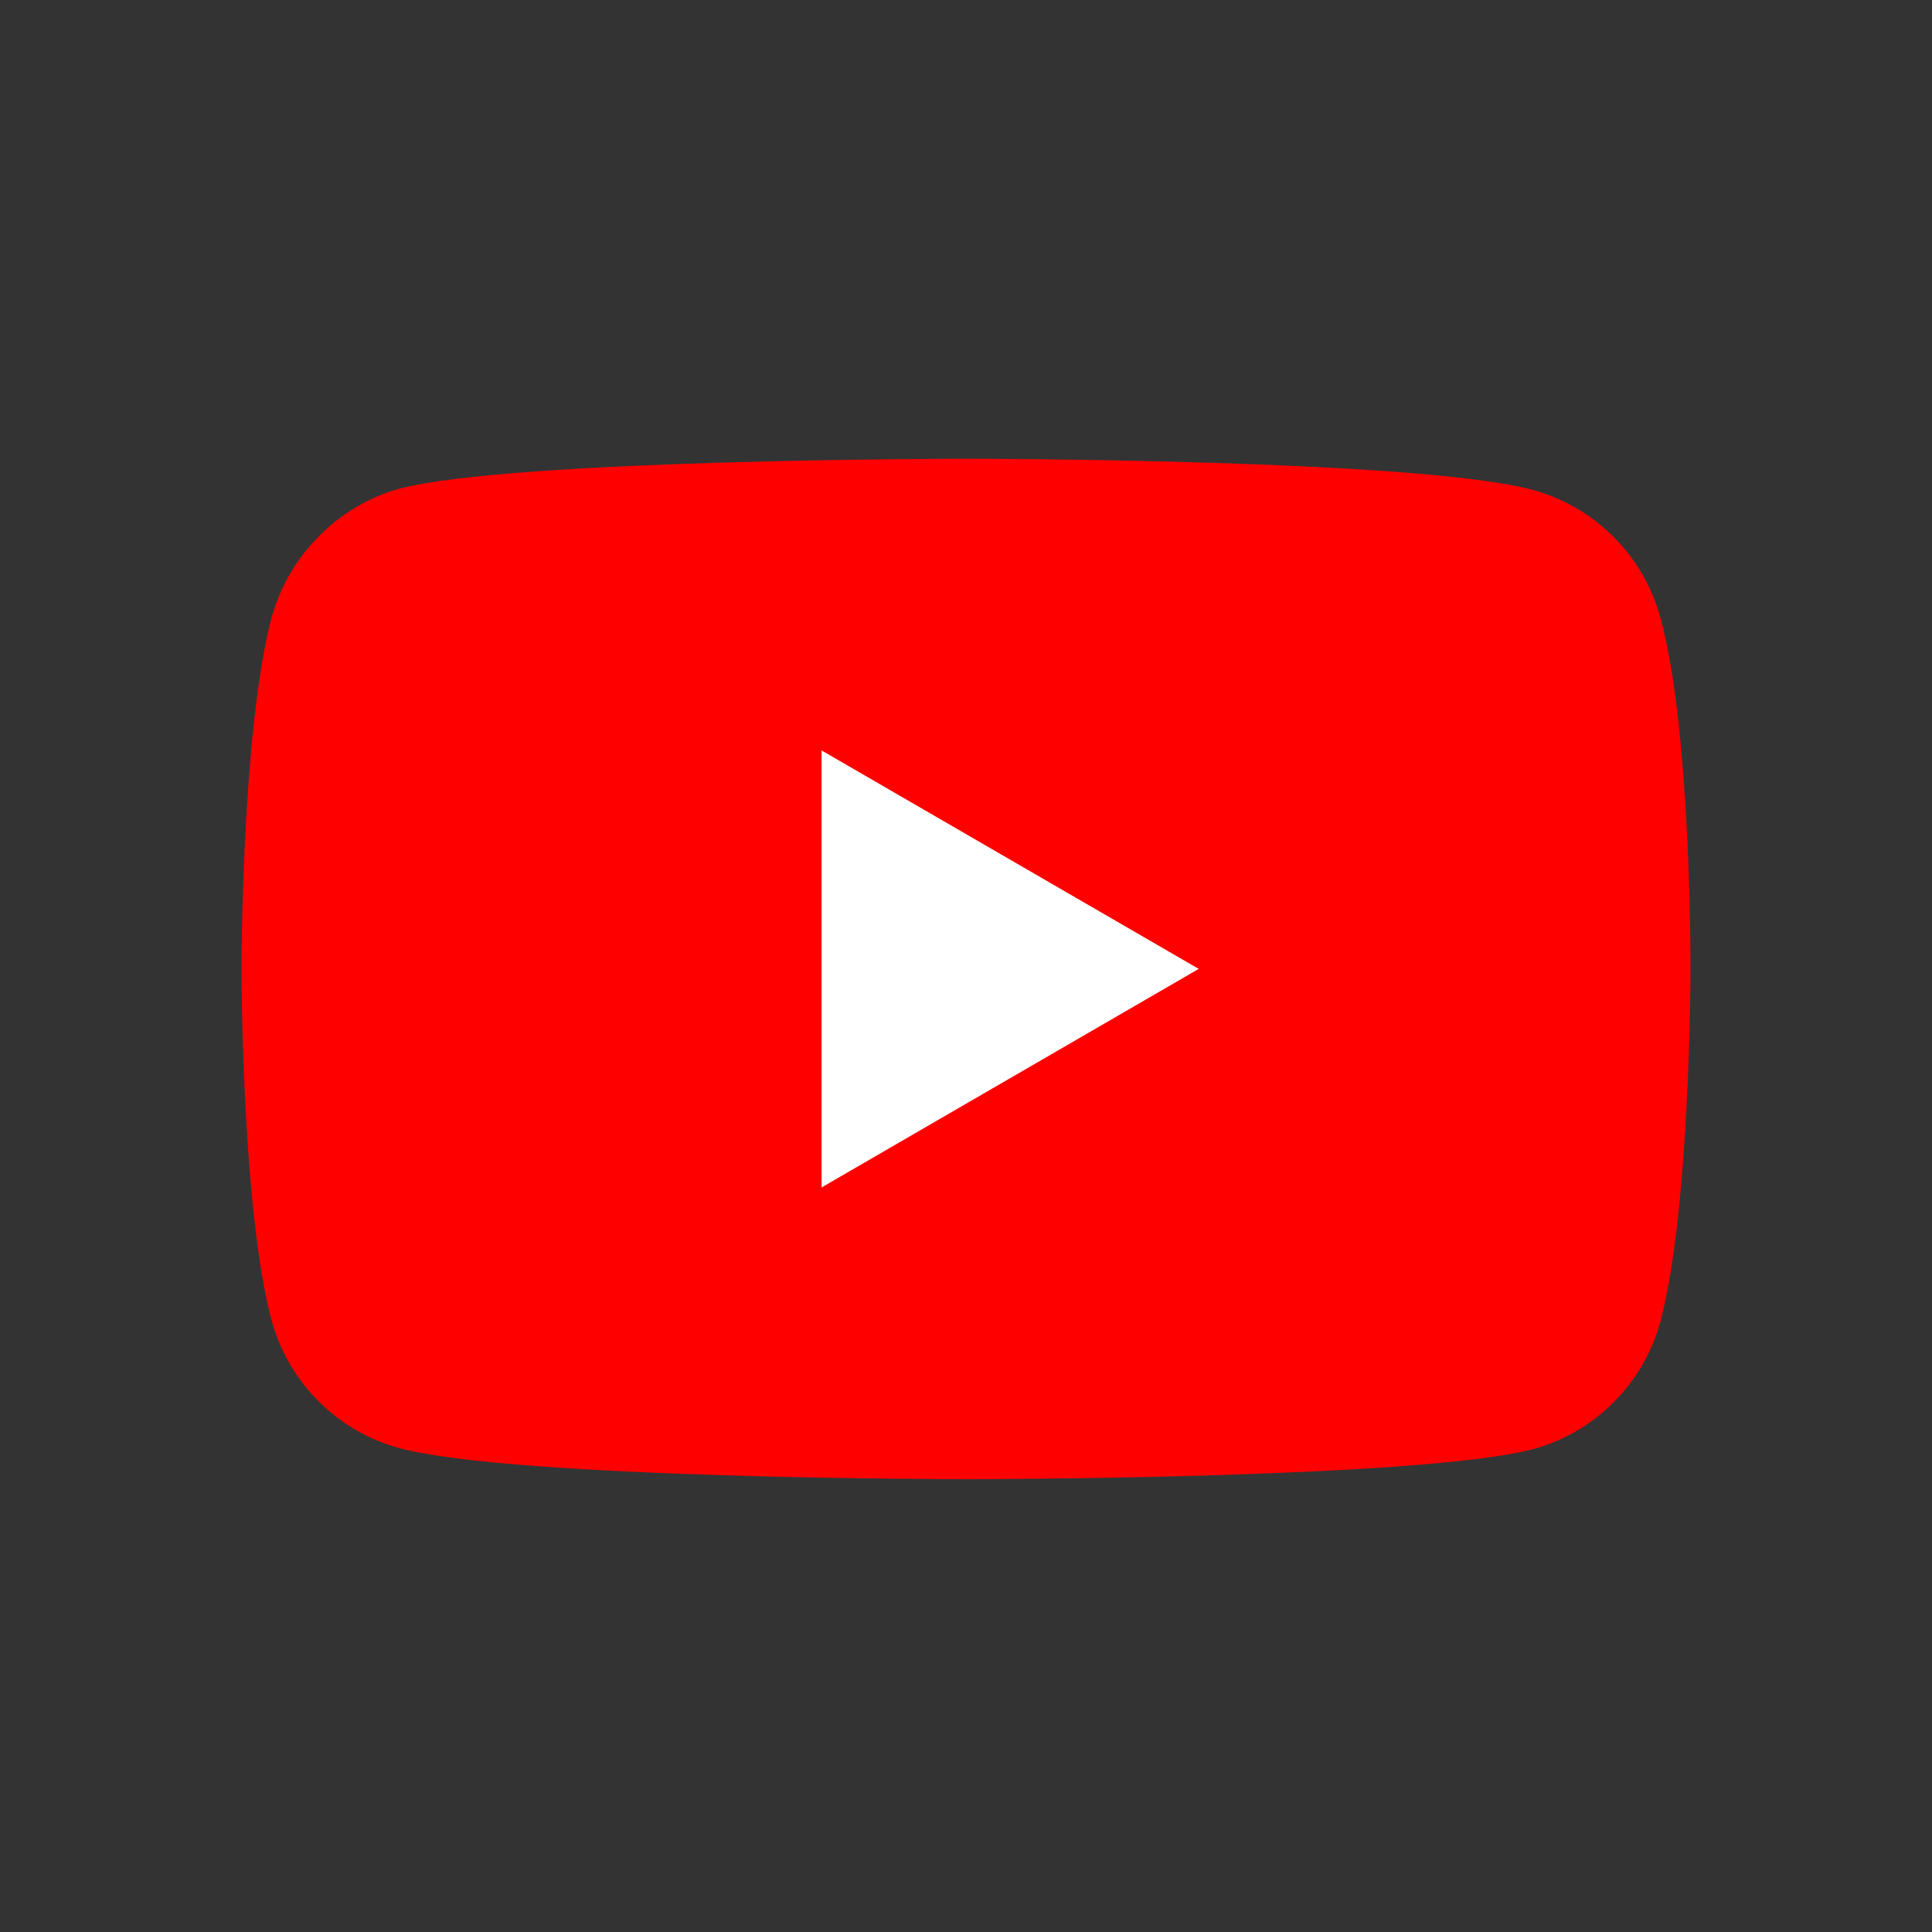
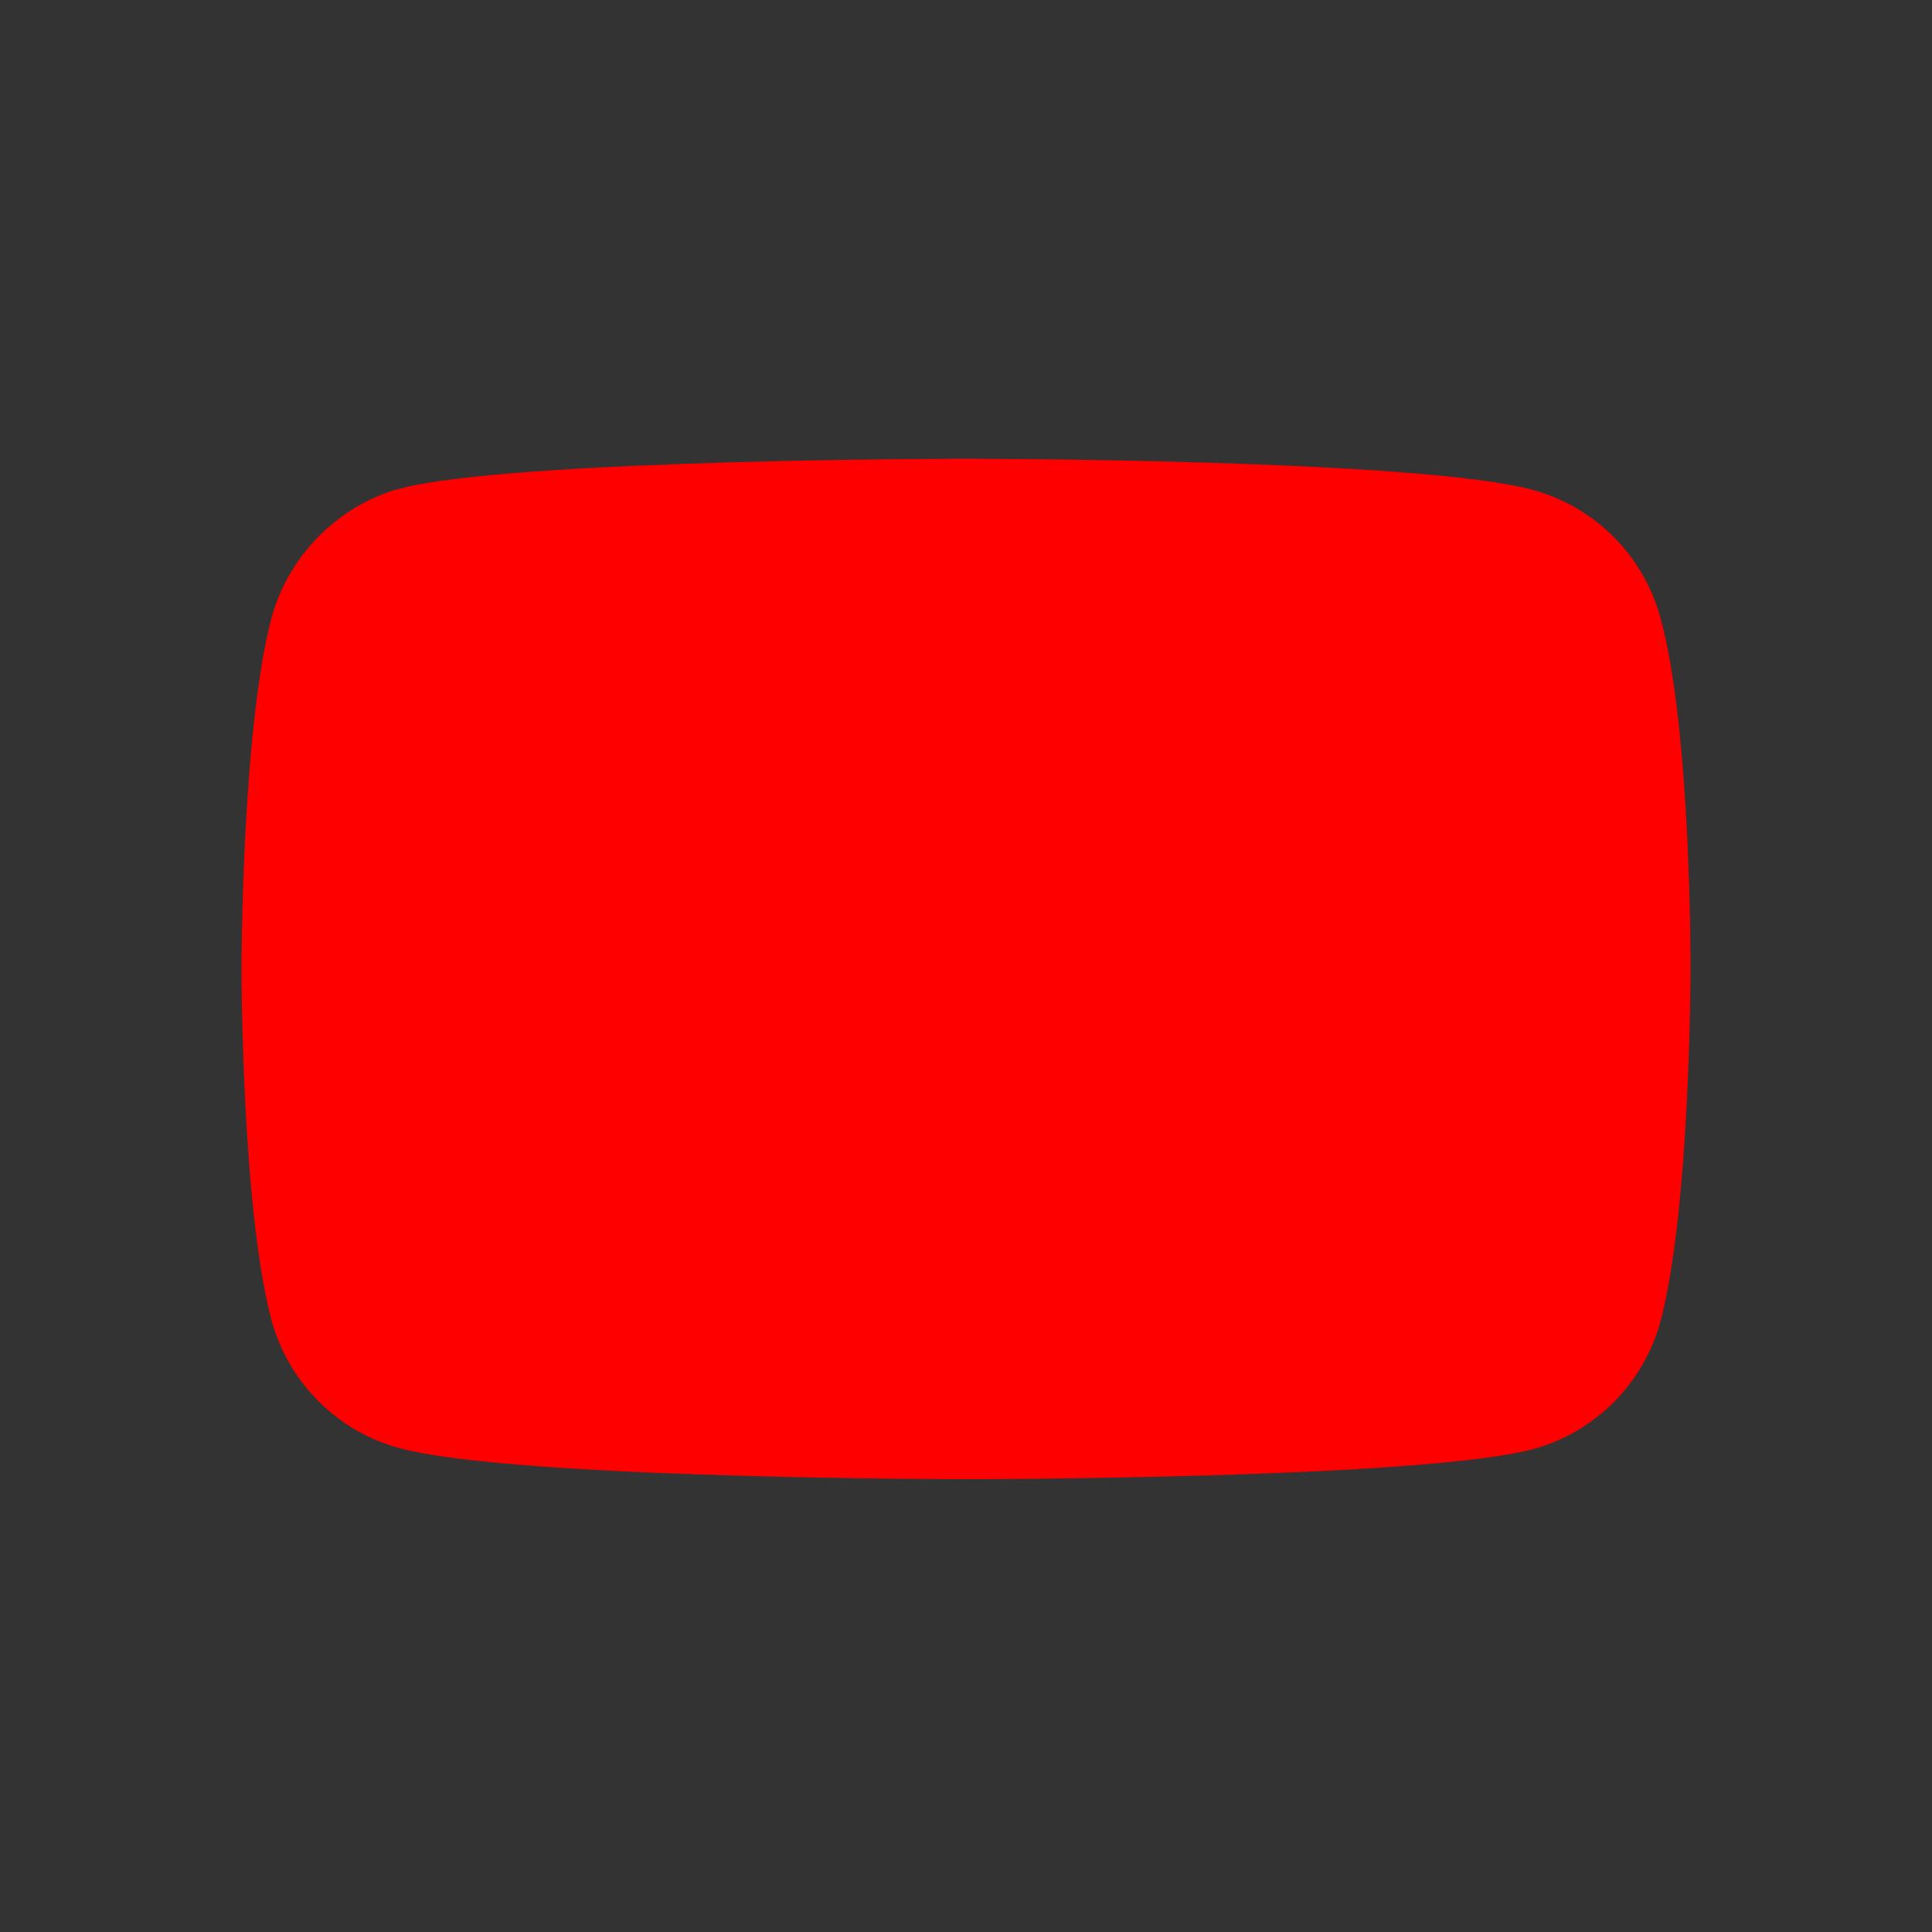
<svg xmlns="http://www.w3.org/2000/svg" width="24" height="24" viewBox="0 0 24 24" fill="none">
  <rect x="0" y="0" width="24" height="24" fill="#333333" stroke="none" />
  <path d="M20.629 7.683C20.422 6.907 19.814 6.296 19.043 6.087C17.634 5.699 12 5.699 12 5.699C12 5.699 6.366 5.699 4.957 6.072C4.201 6.281 3.578 6.907 3.371 7.683C3 9.099 3 12.037 3 12.037C3 12.037 3 14.99 3.371 16.392C3.578 17.167 4.186 17.779 4.957 17.988C6.381 18.375 12 18.375 12 18.375C12 18.375 17.634 18.375 19.043 18.002C19.814 17.794 20.422 17.182 20.629 16.407C21 14.99 21 12.052 21 12.052C21 12.052 21.015 9.099 20.629 7.683Z" fill="#FF0000" />
-   <path d="M14.891 12.036L10.206 9.322V14.751L14.891 12.036Z" fill="white" />
</svg>